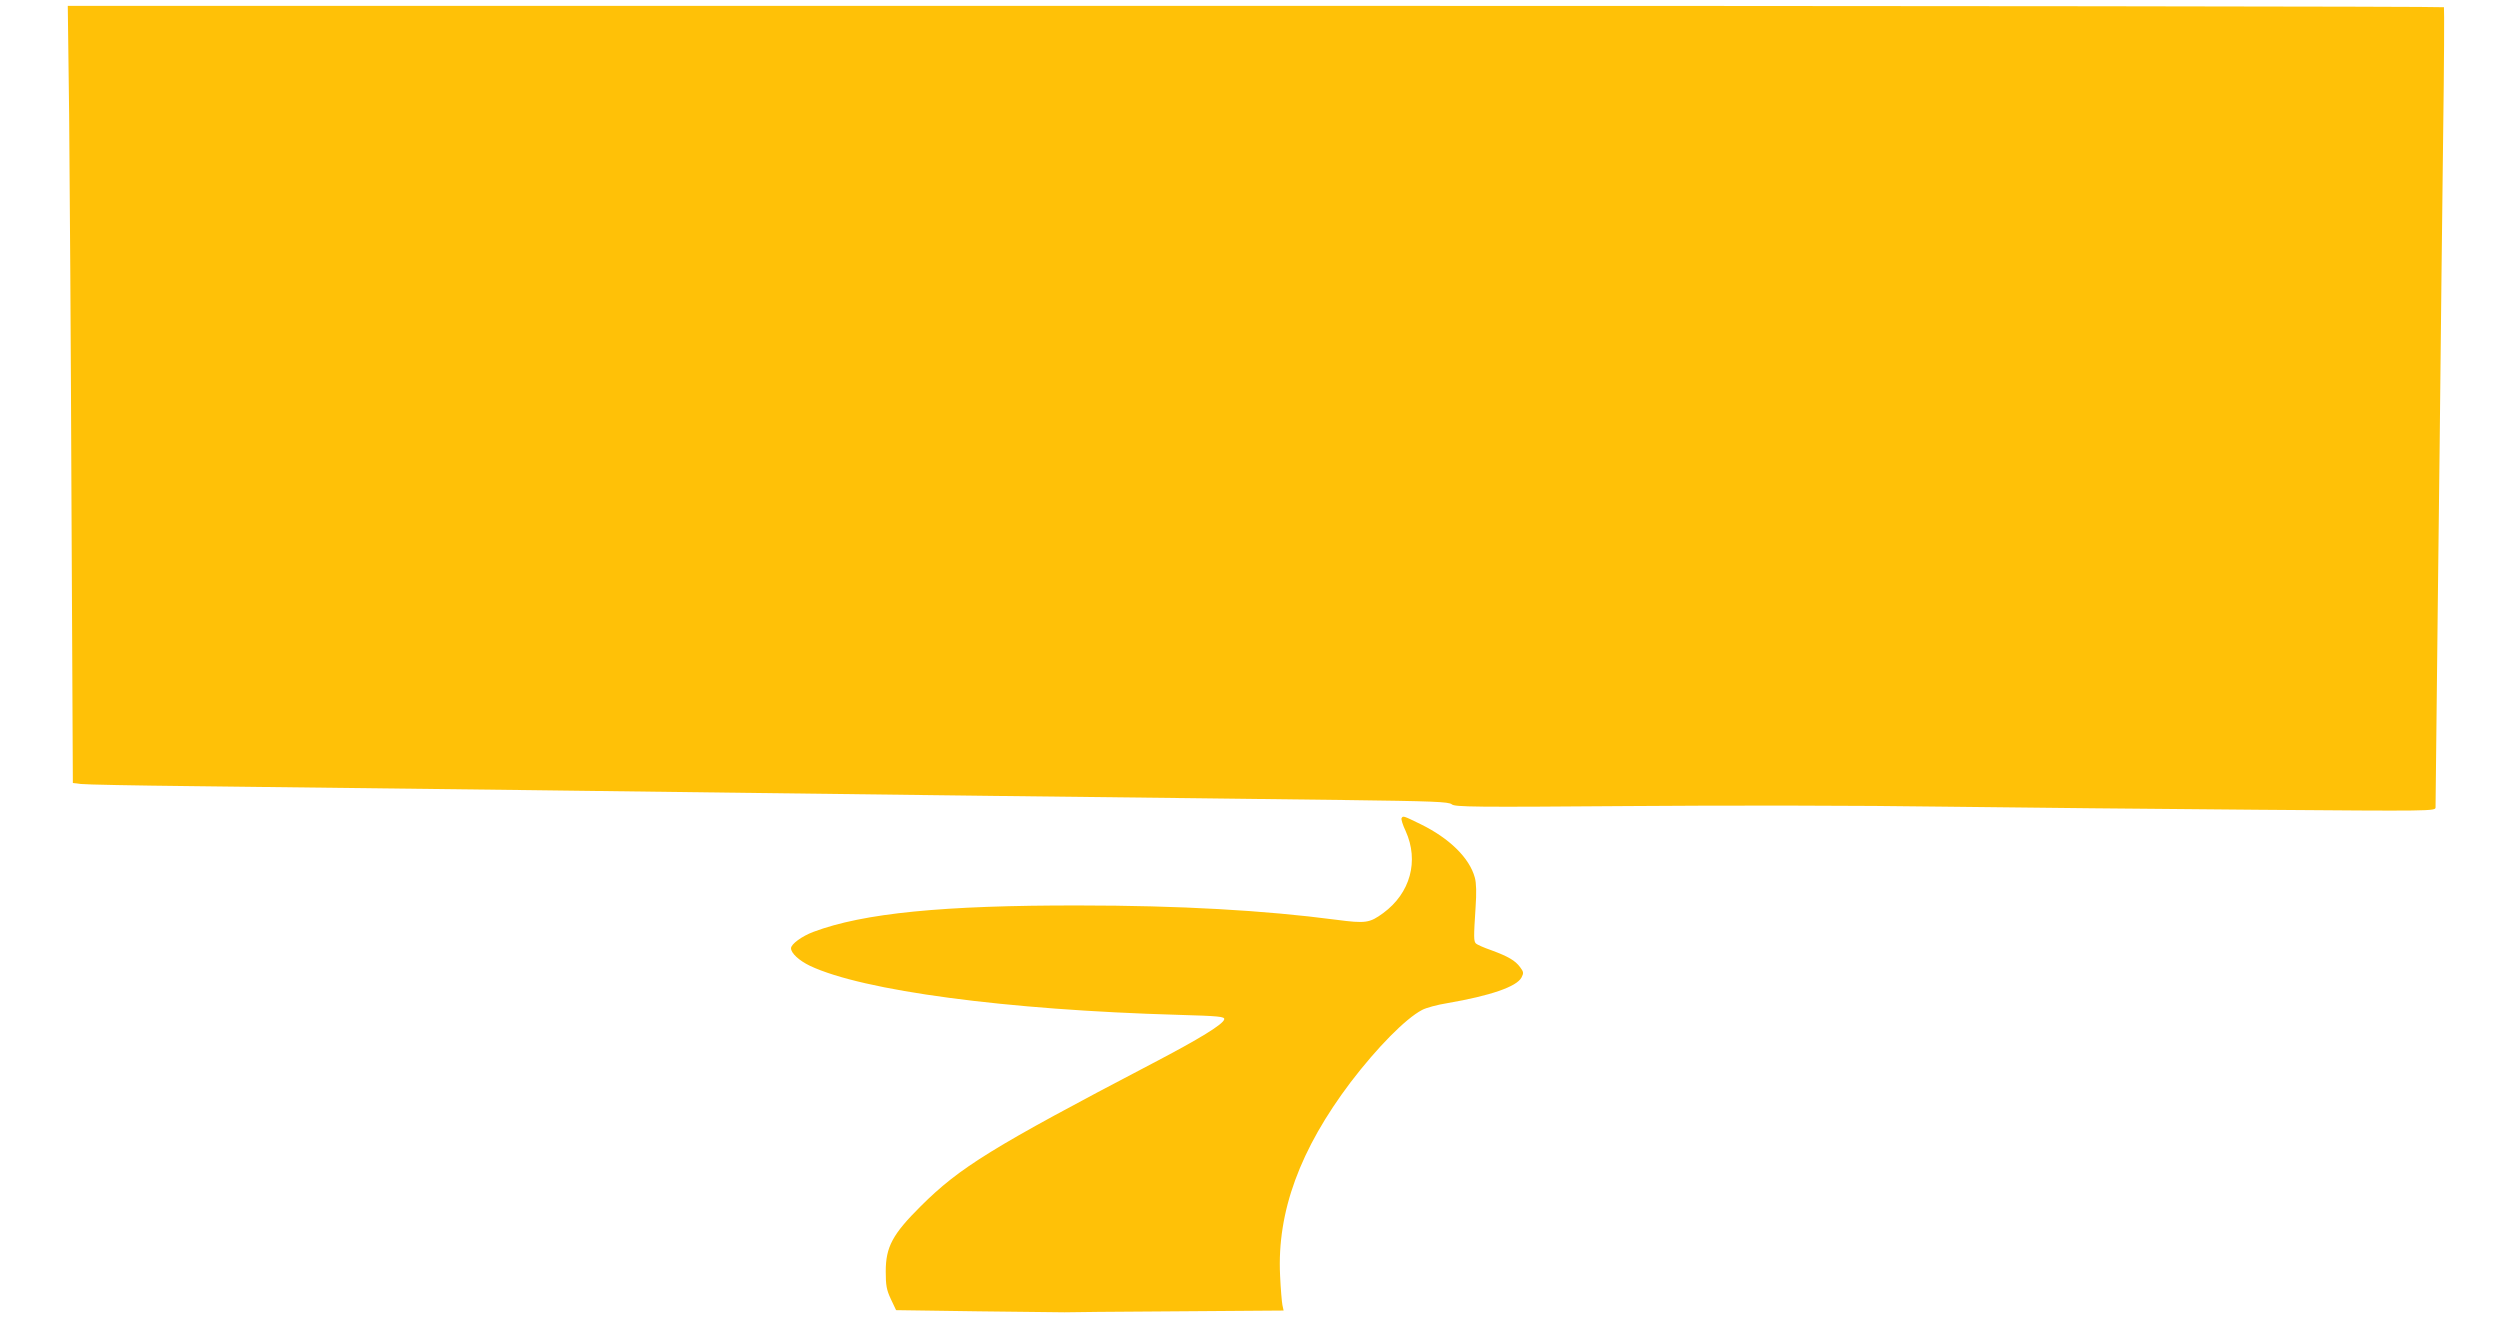
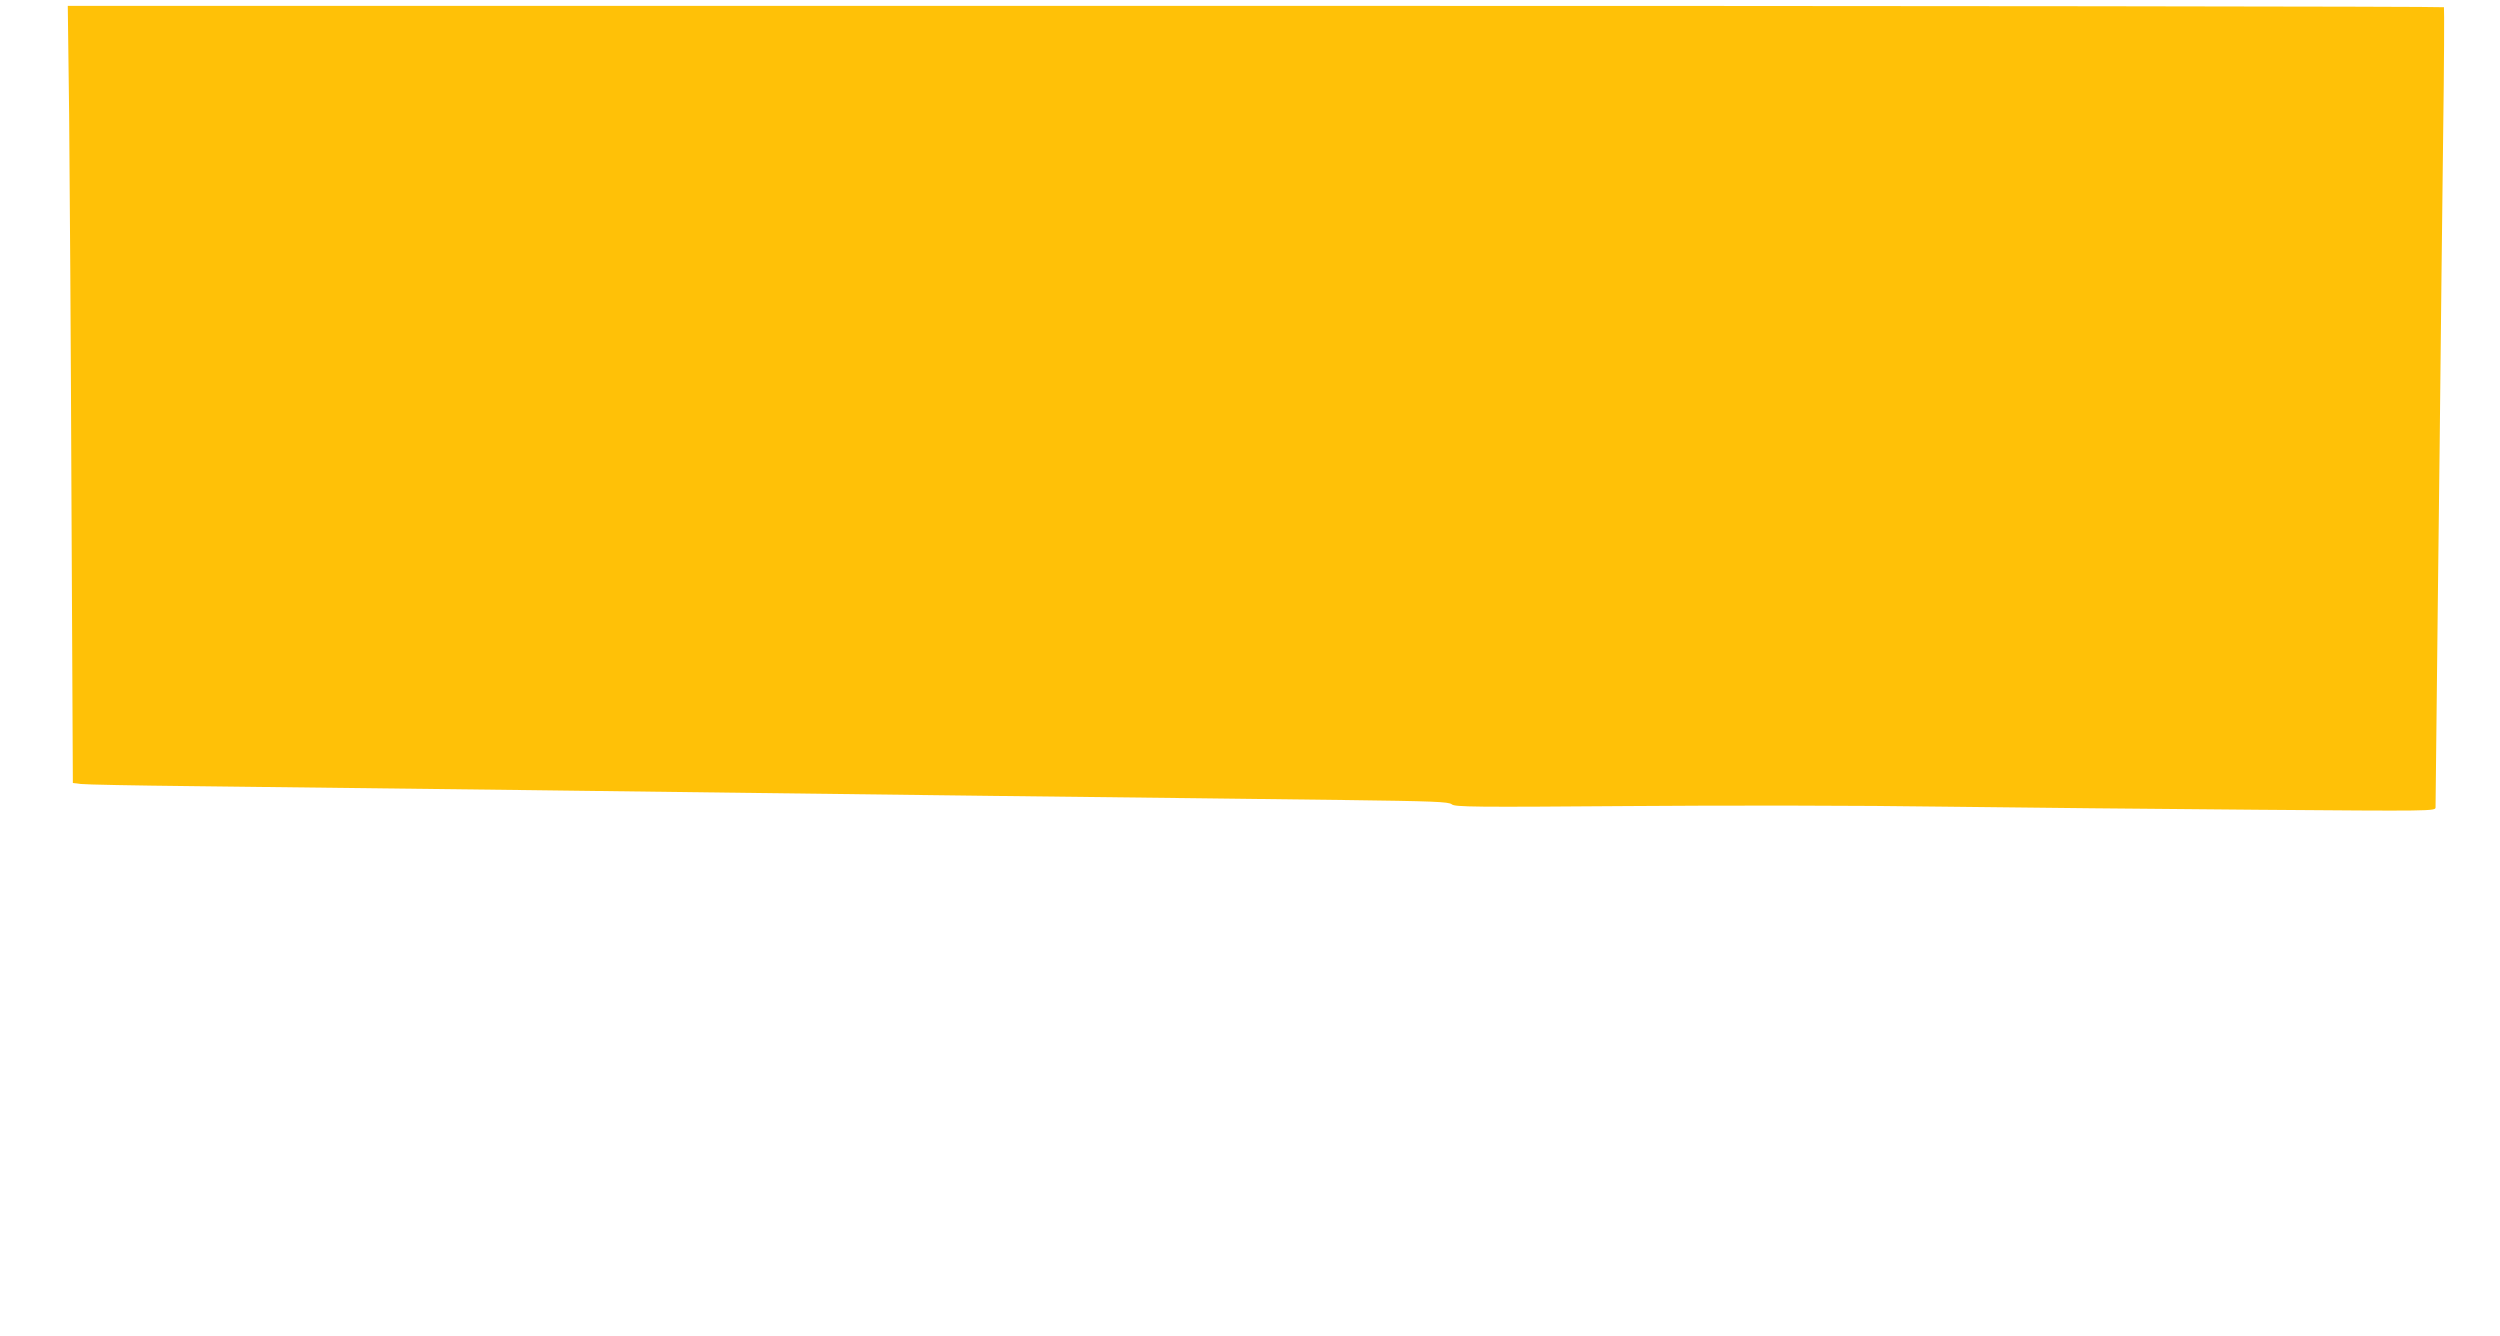
<svg xmlns="http://www.w3.org/2000/svg" version="1.0" width="1280pt" height="684pt" viewBox="0 0 1280 684" preserveAspectRatio="xMidYMid meet">
  <g transform="translate(0,684) scale(0.1,-0.1)" fill="#ffc107" stroke="none">
    <path d="M354 6253 c3 -307 9 -1202 12 -1990 l7 -1432 41 -5 c23 -3 277 -8 566 -11 289 -3 1049 -12 1690 -20 641 -8 1728 -22 2415 -30 688 -8 1493 -17 1790 -21 466 -6 542 -9 558 -22 15 -14 114 -15 910 -9 490 4 1212 3 1602 -3 391 -5 1118 -12 1618 -16 889 -7 907 -7 907 12 0 10 2 215 5 454 2 239 10 867 16 1395 5 528 14 1248 18 1600 5 352 6 643 4 648 -2 4 -2741 7 -6085 7 l-6081 0 7 -557z" />
-     <path d="M7176 2651 c-3 -5 6 -35 21 -66 69 -153 24 -318 -115 -420 -70 -51 -89 -54 -242 -34 -365 48 -802 73 -1315 73 -697 1 -1104 -39 -1360 -135 -59 -22 -115 -63 -115 -84 0 -25 41 -63 97 -90 271 -128 1005 -226 1886 -251 210 -6 238 -9 235 -23 -5 -25 -125 -99 -368 -226 -822 -430 -986 -532 -1185 -730 -145 -144 -180 -209 -180 -335 0 -71 4 -94 26 -141 l27 -57 423 -6 c233 -3 431 -5 439 -5 8 1 264 3 569 5 l553 4 -6 28 c-3 15 -9 83 -12 152 -16 326 102 646 362 990 136 178 281 325 365 369 20 11 79 27 130 35 220 38 354 84 379 131 12 23 11 29 -7 53 -25 34 -61 55 -148 87 -38 13 -73 29 -78 34 -12 12 -12 31 -2 186 5 73 4 124 -4 152 -27 100 -130 201 -277 273 -90 44 -90 44 -98 31z" />
  </g>
</svg>